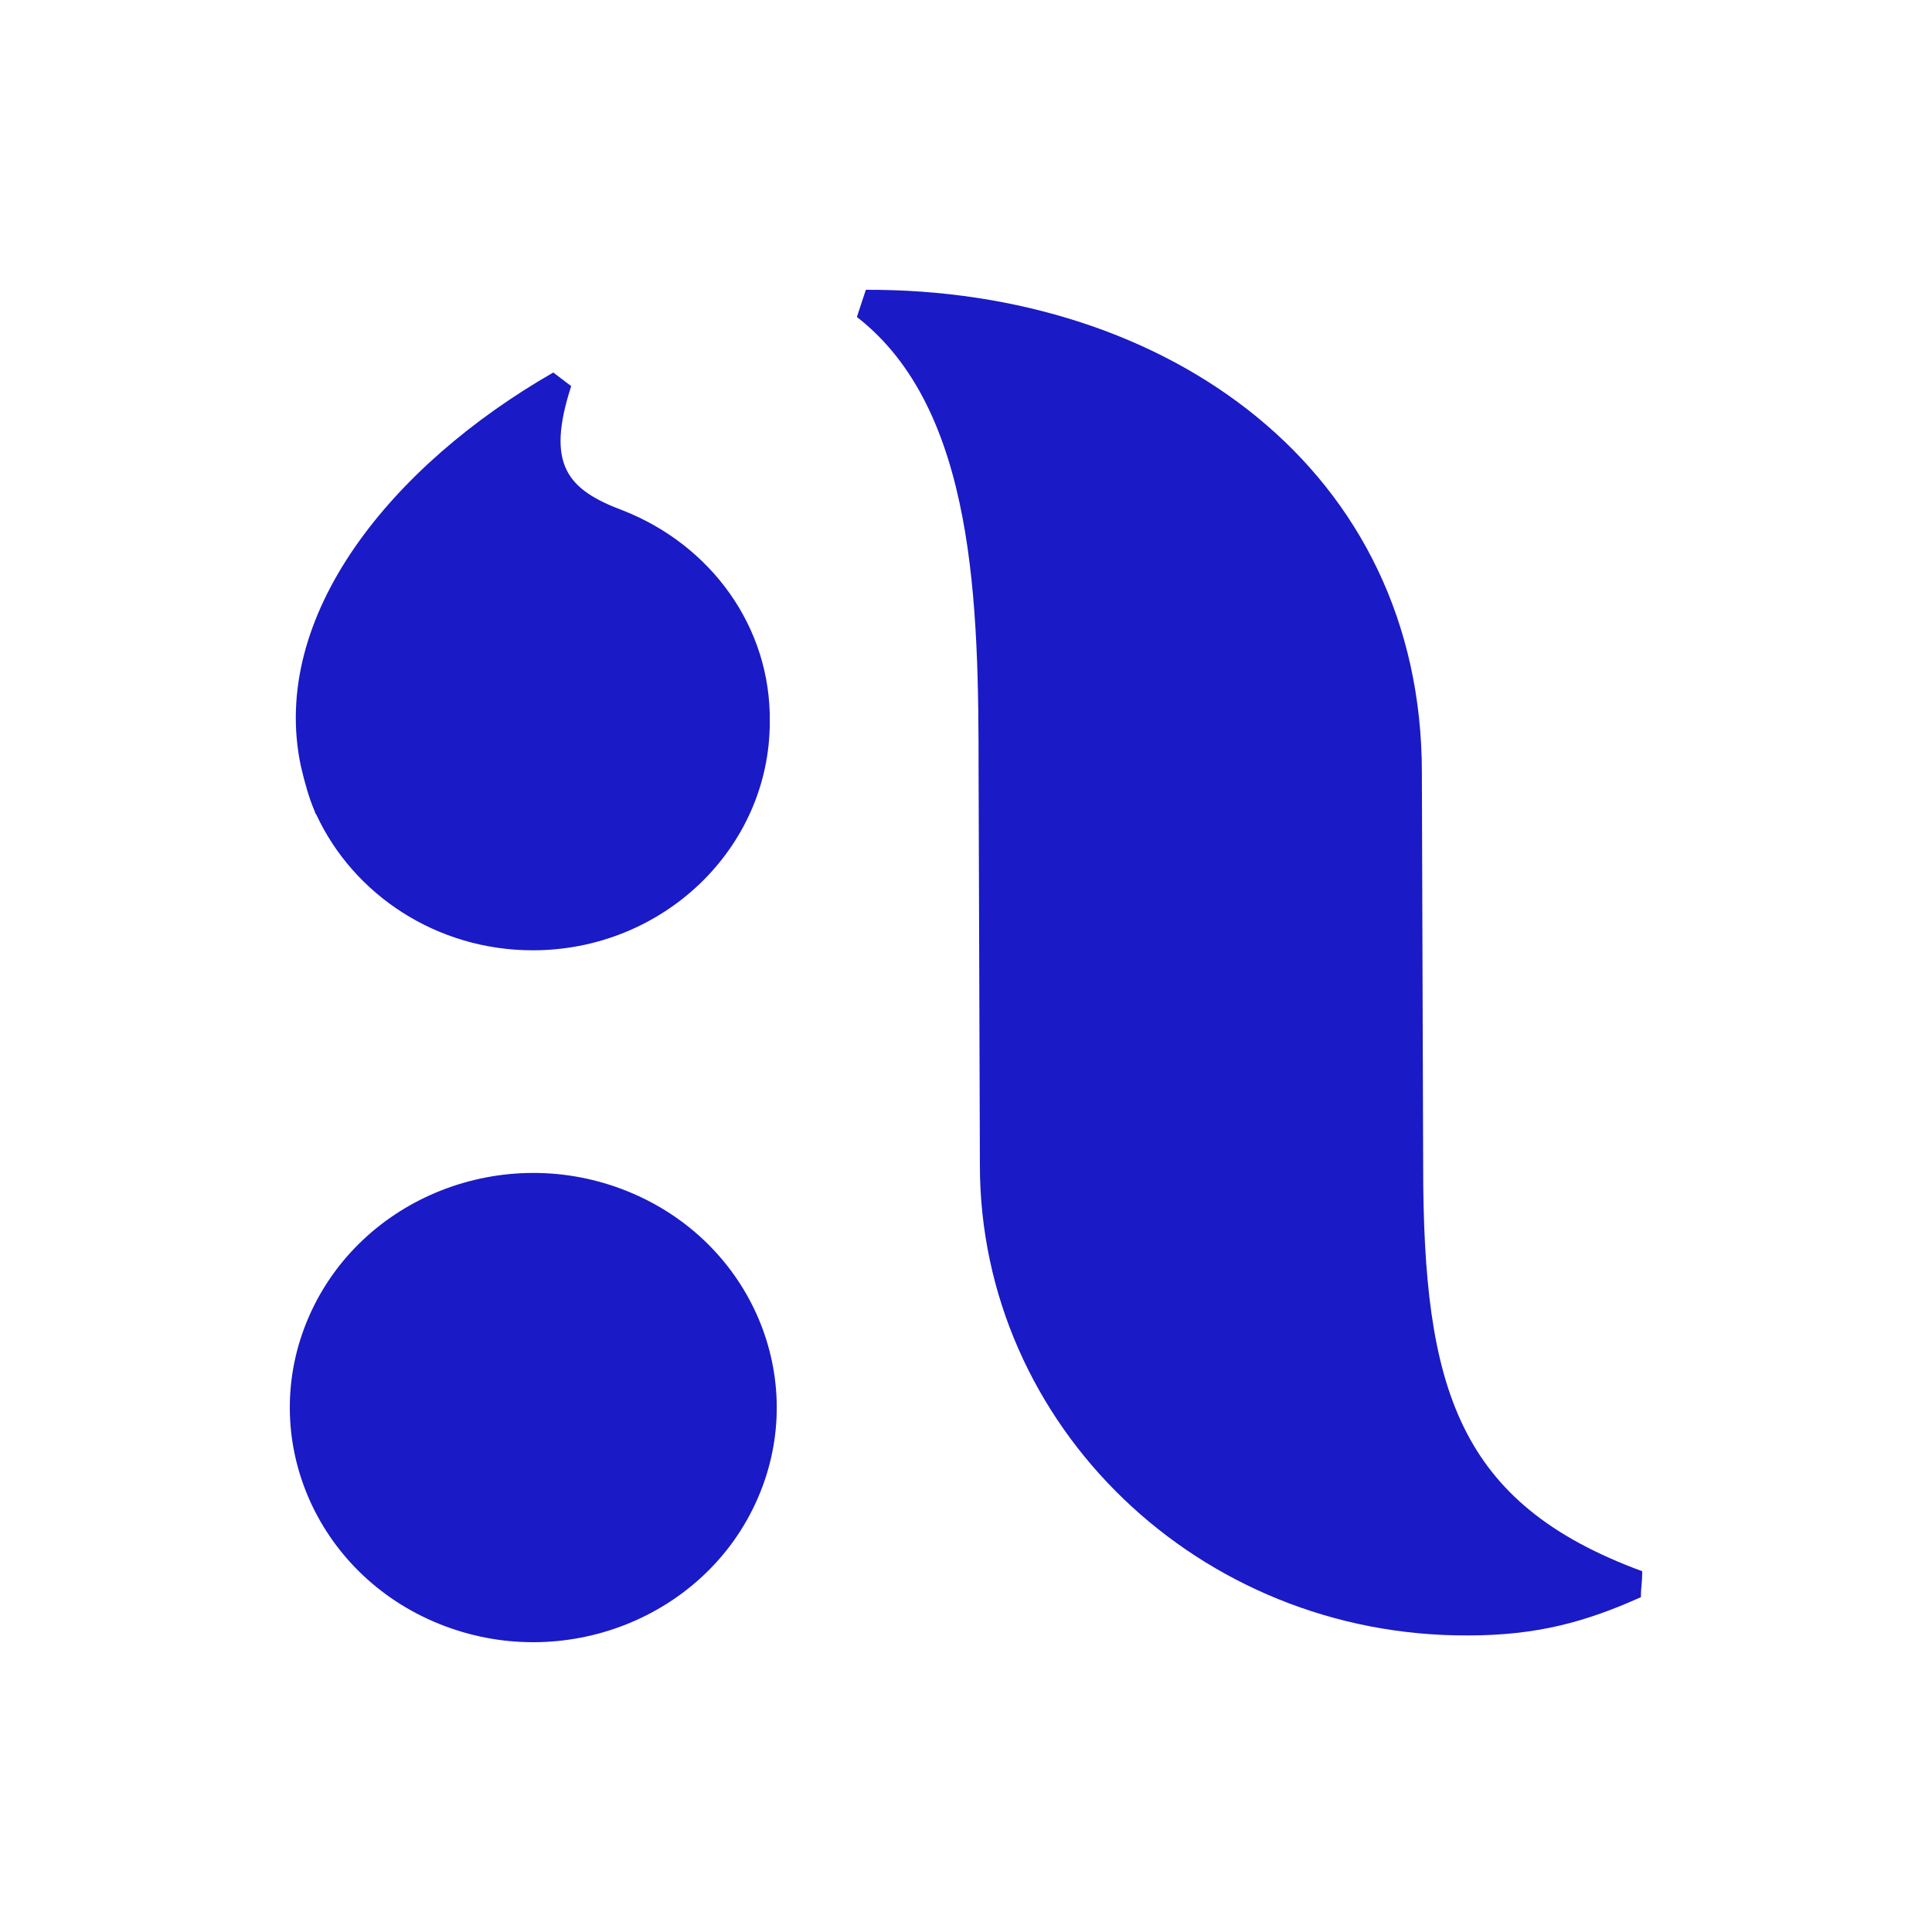
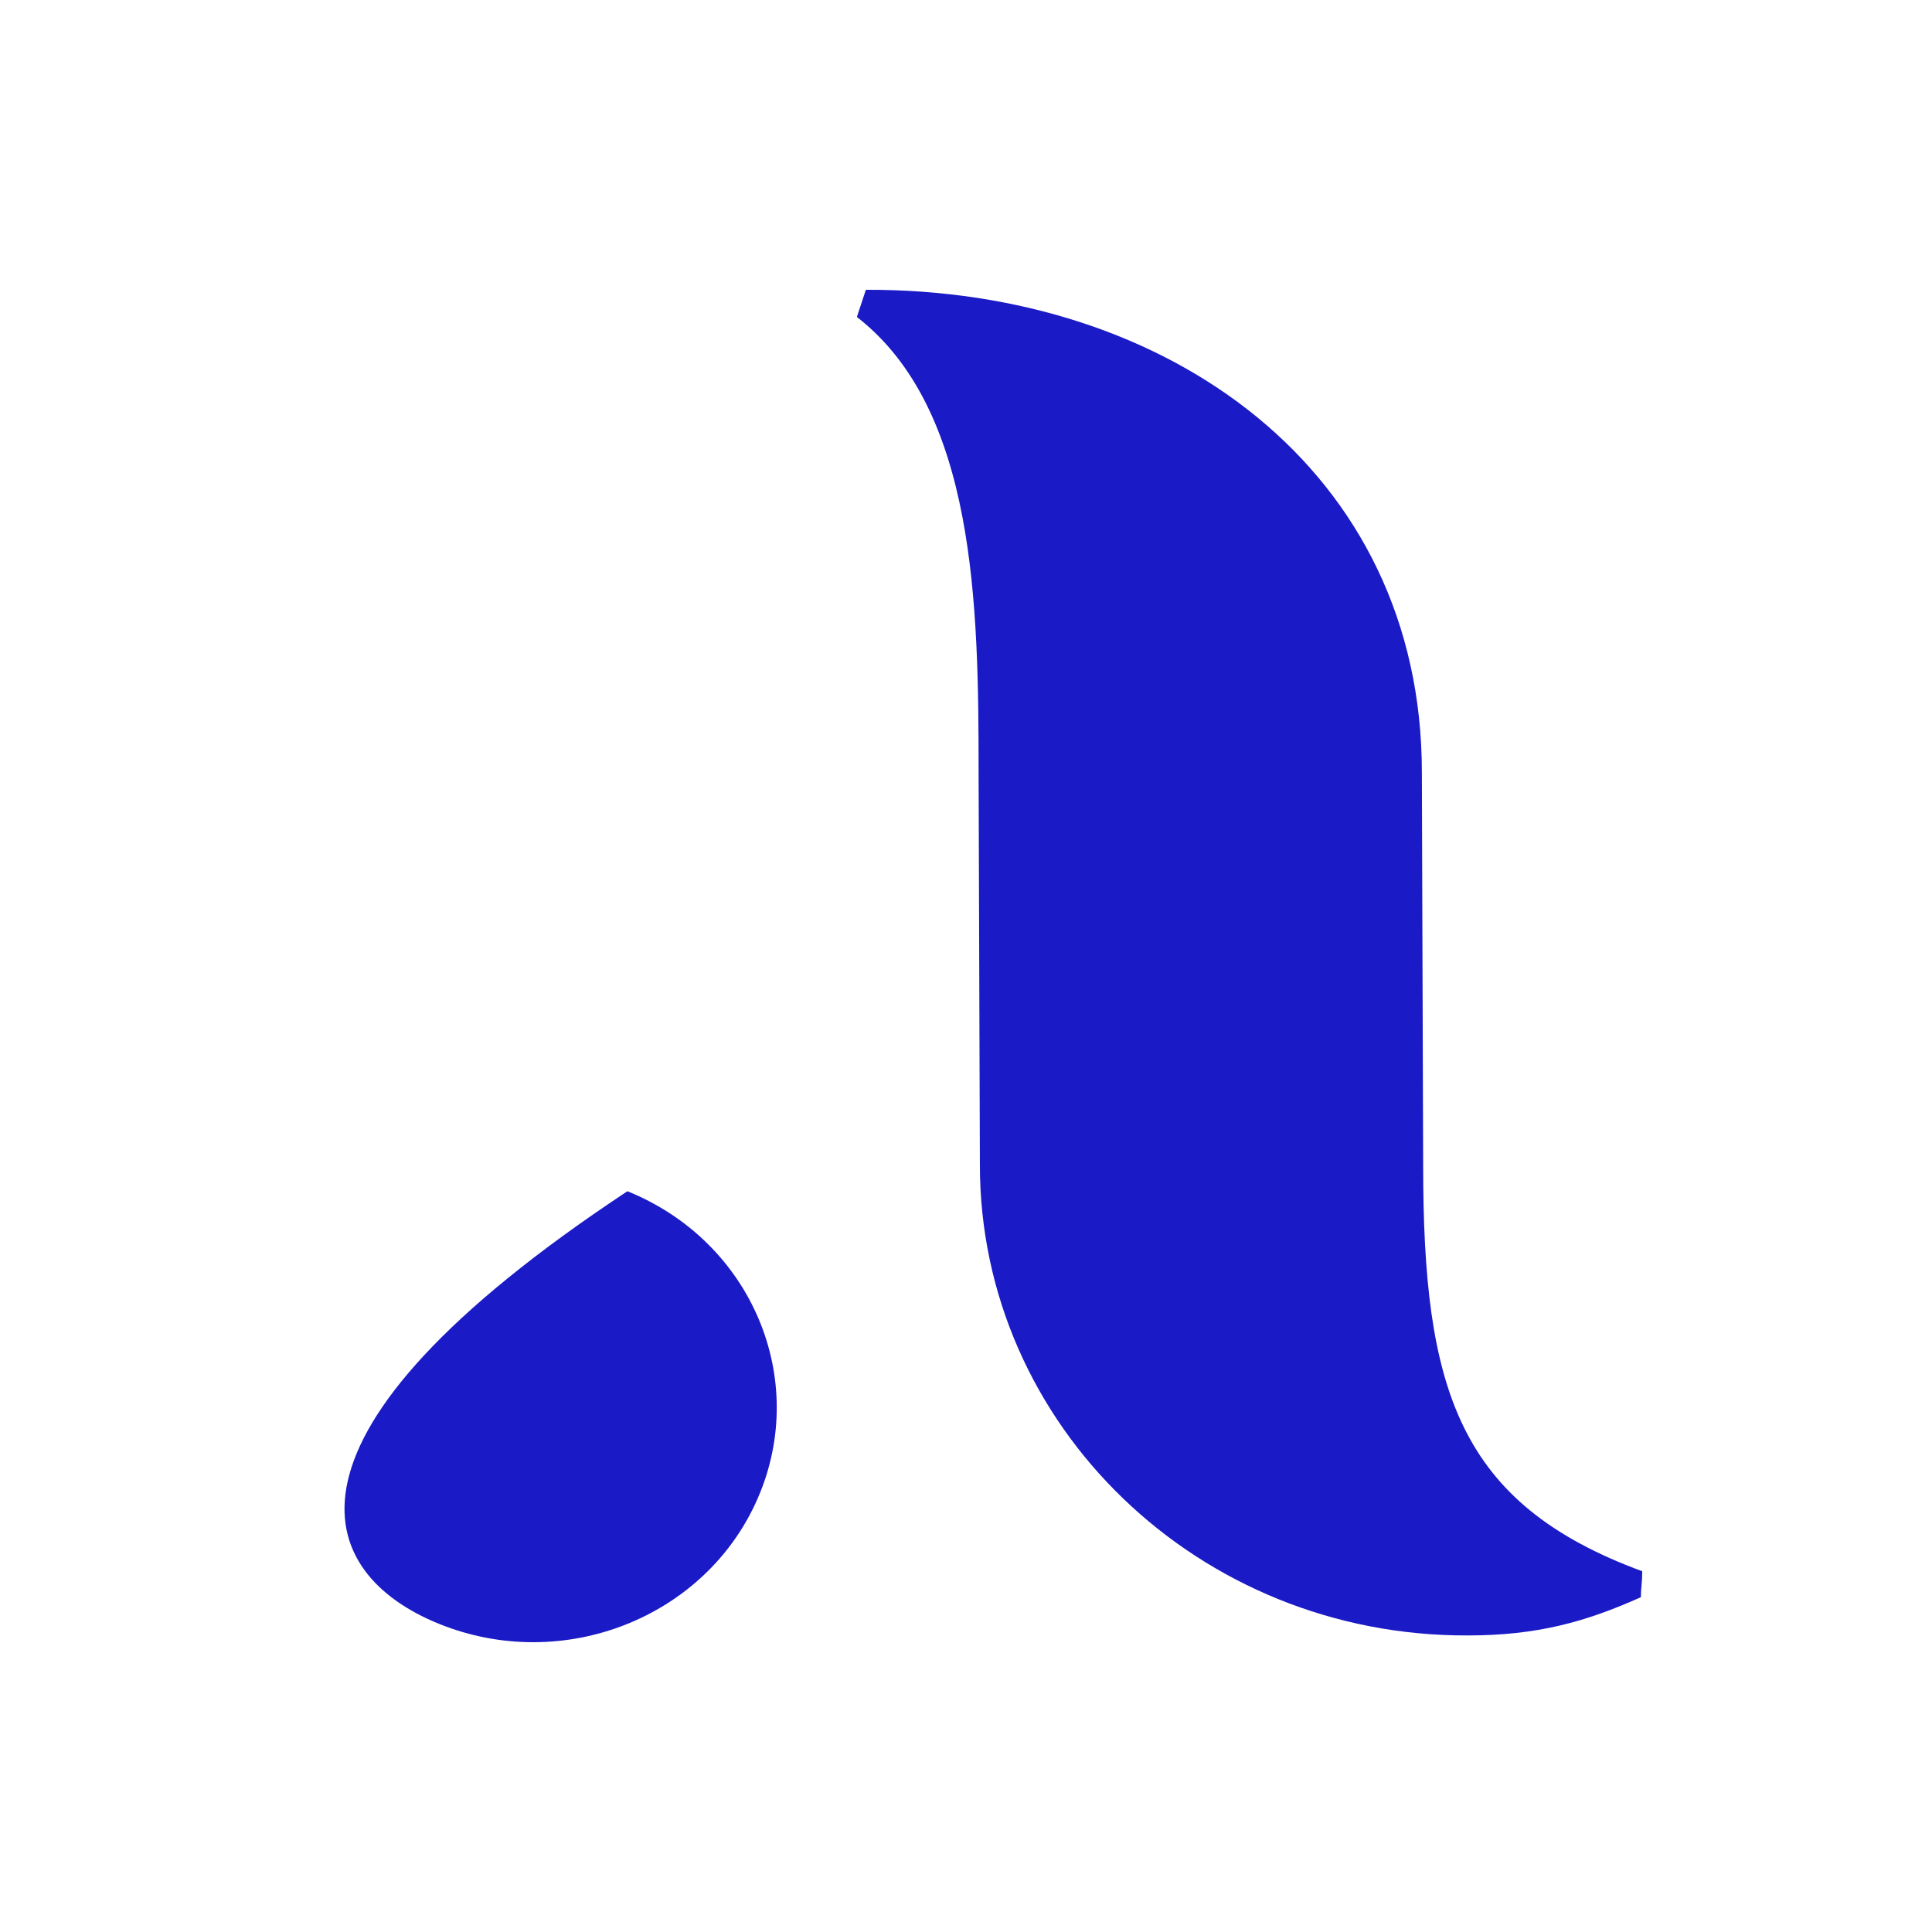
<svg xmlns="http://www.w3.org/2000/svg" width="48" height="48" viewBox="0 0 48 48" fill="none">
  <path d="M35.358 28.946C35.358 34.498 36.217 37.35 40.8 39.037C40.8 39.195 40.792 39.288 40.784 39.378C40.776 39.464 40.768 39.547 40.768 39.681C39.4 40.295 38.19 40.632 36.471 40.632C29.788 40.663 24.345 35.418 24.345 28.946L24.313 19.193C24.313 15.052 24.249 10.175 21.289 7.875L21.512 7.2C29.024 7.17 35.326 11.678 35.326 19.193L35.358 28.946Z" fill="#1A1AC6" />
-   <path d="M18.826 37.225C20.118 34.257 18.669 30.841 15.588 29.596C12.508 28.352 8.964 29.748 7.672 32.717C6.381 35.685 7.83 39.1 10.91 40.345C13.99 41.59 17.535 40.193 18.826 37.225Z" fill="#1A1AC6" />
-   <path d="M14.191 9.593C13.555 11.556 14.096 12.169 15.496 12.69C17.661 13.549 19.157 15.574 19.125 17.935C19.125 21.064 16.483 23.61 13.237 23.61C10.85 23.61 8.781 22.229 7.858 20.236C7.858 20.236 7.826 20.205 7.826 20.174C7.667 19.806 7.571 19.438 7.476 19.04C6.68 15.297 9.735 11.556 13.746 9.255L14.191 9.593Z" fill="#1A1AC6" />
+   <path d="M18.826 37.225C20.118 34.257 18.669 30.841 15.588 29.596C6.381 35.685 7.83 39.1 10.91 40.345C13.99 41.59 17.535 40.193 18.826 37.225Z" fill="#1A1AC6" />
</svg>